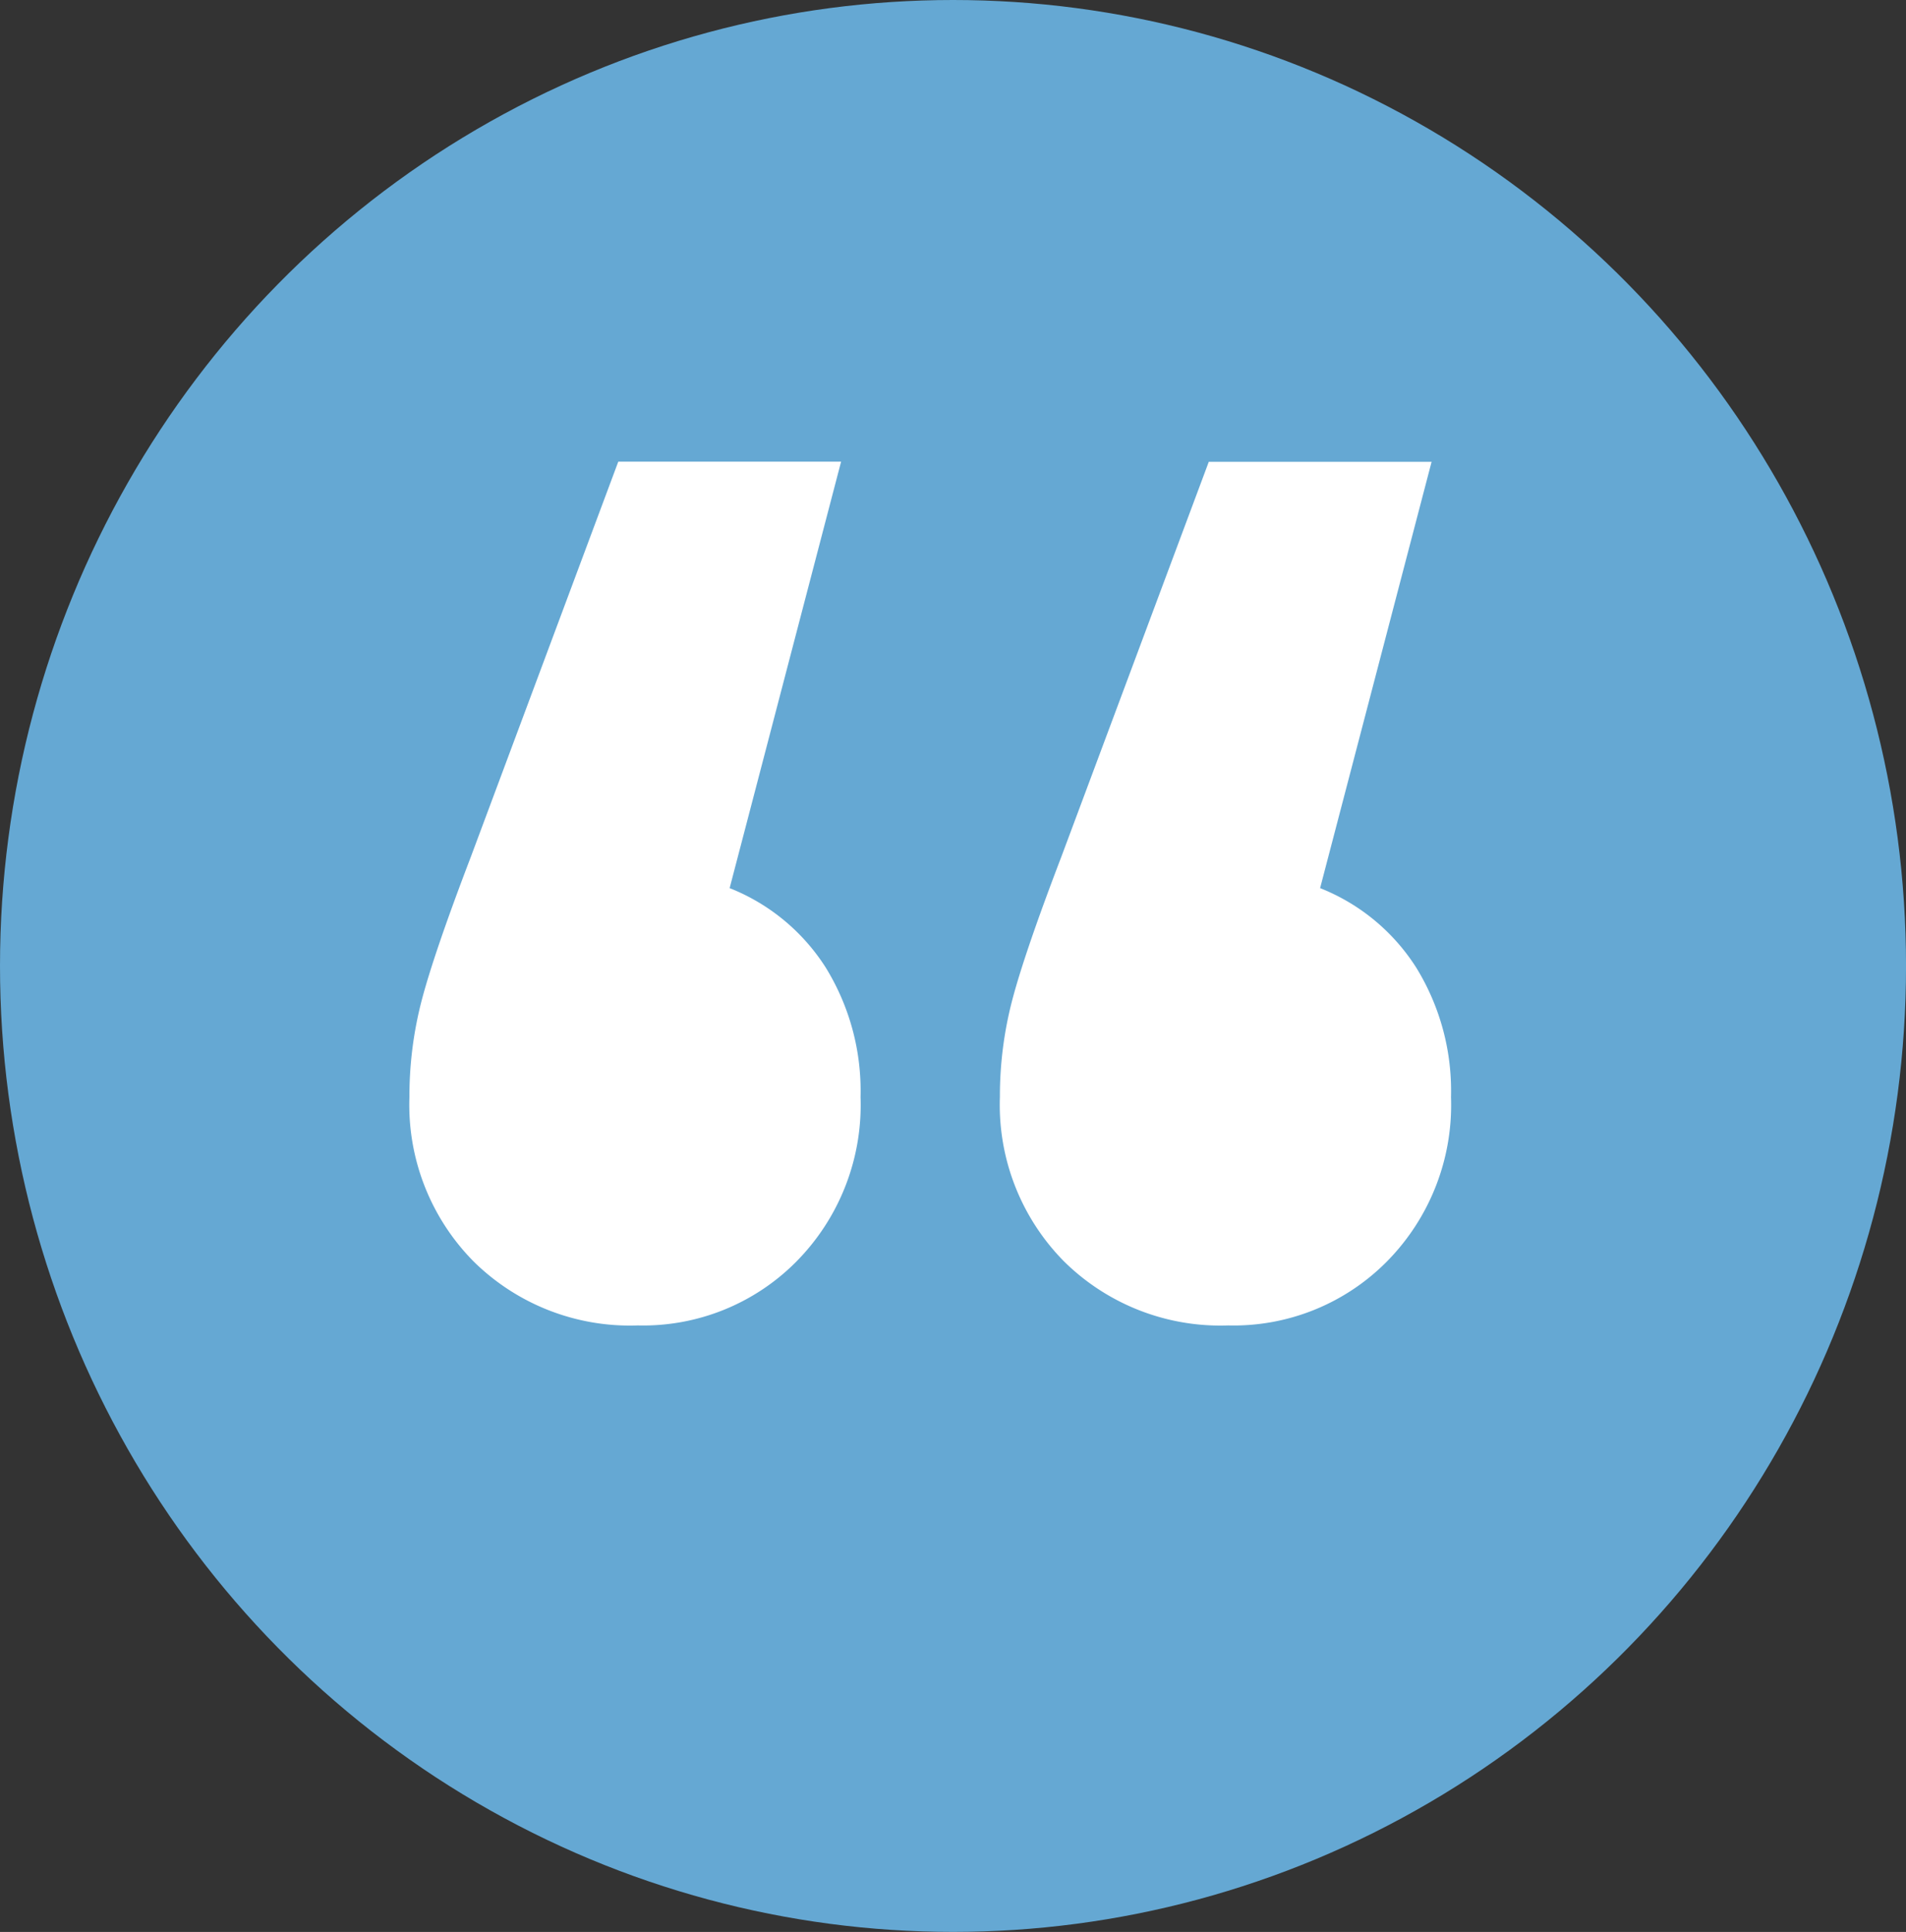
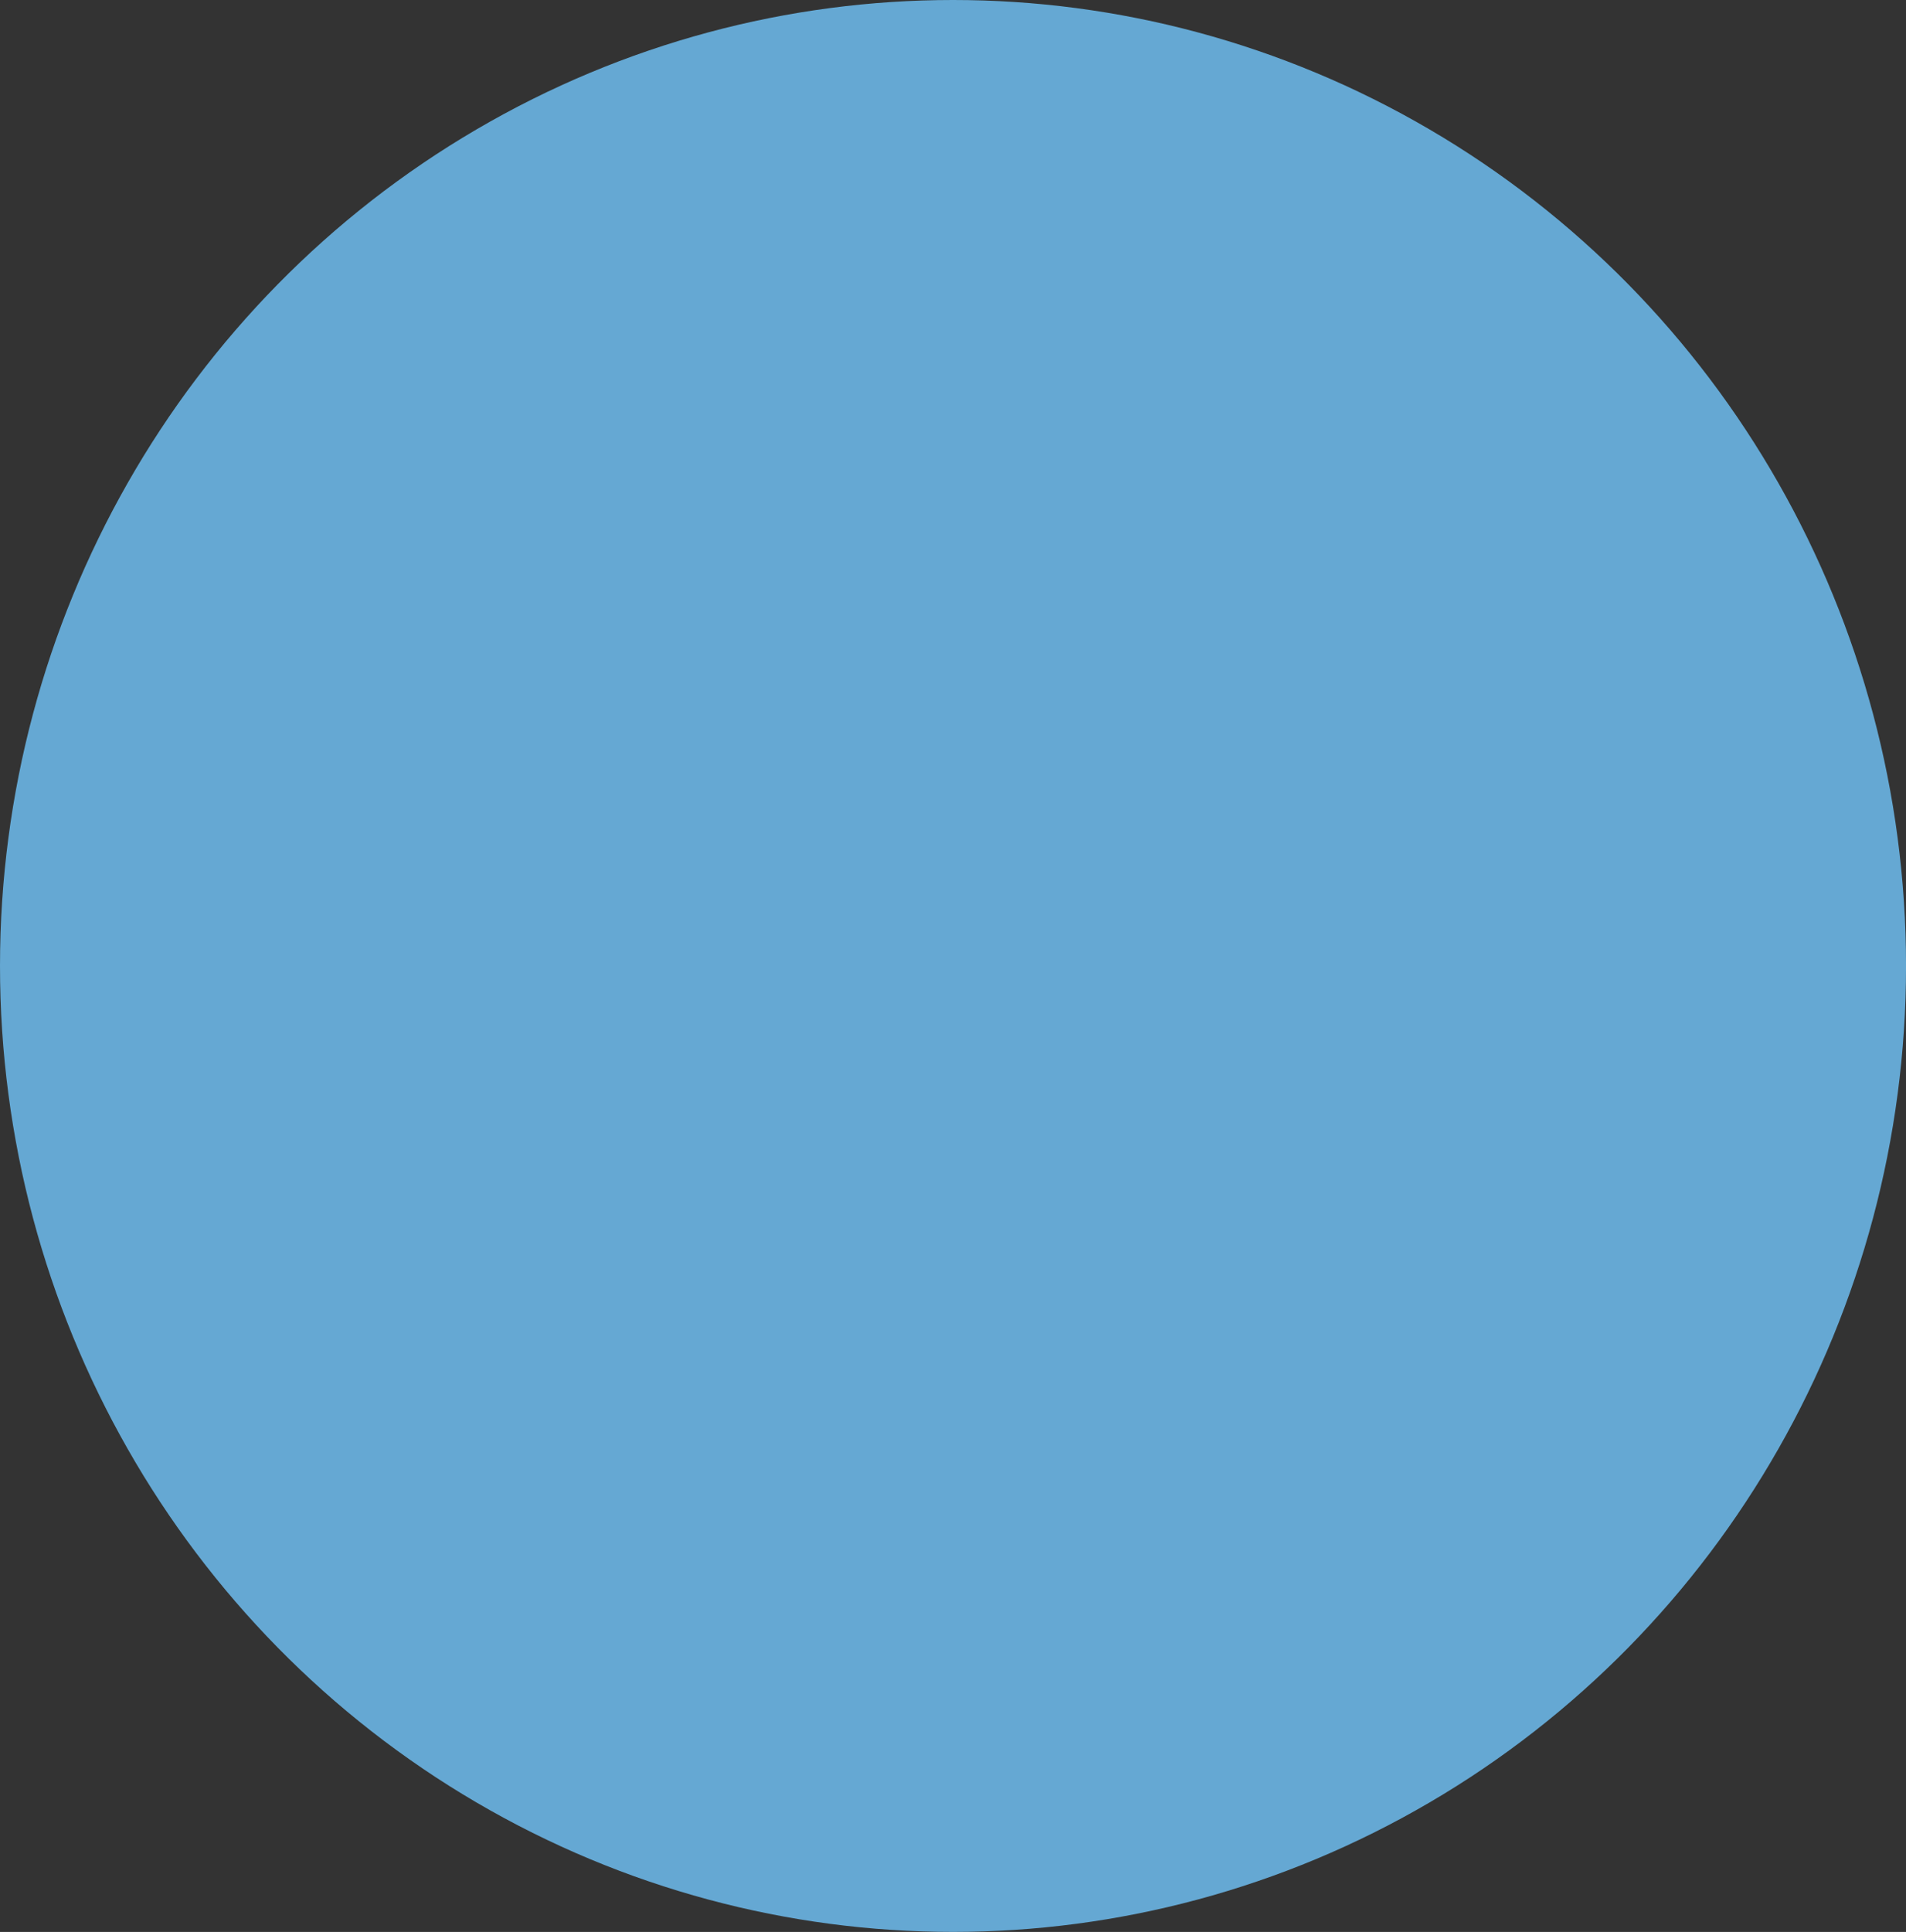
<svg xmlns="http://www.w3.org/2000/svg" width="60.905" height="61.707" viewBox="0 0 60.905 61.707">
  <rect x="0" y="0" width="60.905" height="61.707" fill="#333333" stroke="none" />
  <g id="Group_69546" data-name="Group 69546" transform="translate(-557.763 -7.212)">
    <ellipse id="Ellipse_52" data-name="Ellipse 52" cx="30.453" cy="30.853" rx="30.453" ry="30.853" transform="translate(557.763 7.212)" fill="#65a8d3" />
-     <path id="Path_8323" data-name="Path 8323" d="M-6.5-52.421a6.457,6.457,0,0,1,3.07,2.536,7.5,7.5,0,0,1,1.113,4.139A7.109,7.109,0,0,1-4.361-40.5a6.889,6.889,0,0,1-5.073,2.047A7.109,7.109,0,0,1-14.685-40.5a7.109,7.109,0,0,1-2.047-5.251,12.121,12.121,0,0,1,.4-3.115q.4-1.513,1.557-4.539l4.717-12.638h7.12Zm18.868,0a6.457,6.457,0,0,1,3.07,2.536,7.5,7.5,0,0,1,1.113,4.139A7.109,7.109,0,0,1,14.507-40.5a6.889,6.889,0,0,1-5.073,2.047A7.109,7.109,0,0,1,4.183-40.5a7.109,7.109,0,0,1-2.047-5.251,12.121,12.121,0,0,1,.4-3.115q.4-1.513,1.557-4.539L8.811-66.038h7.12Z" transform="translate(587.578 88)" fill="#fff" />
  </g>
</svg>